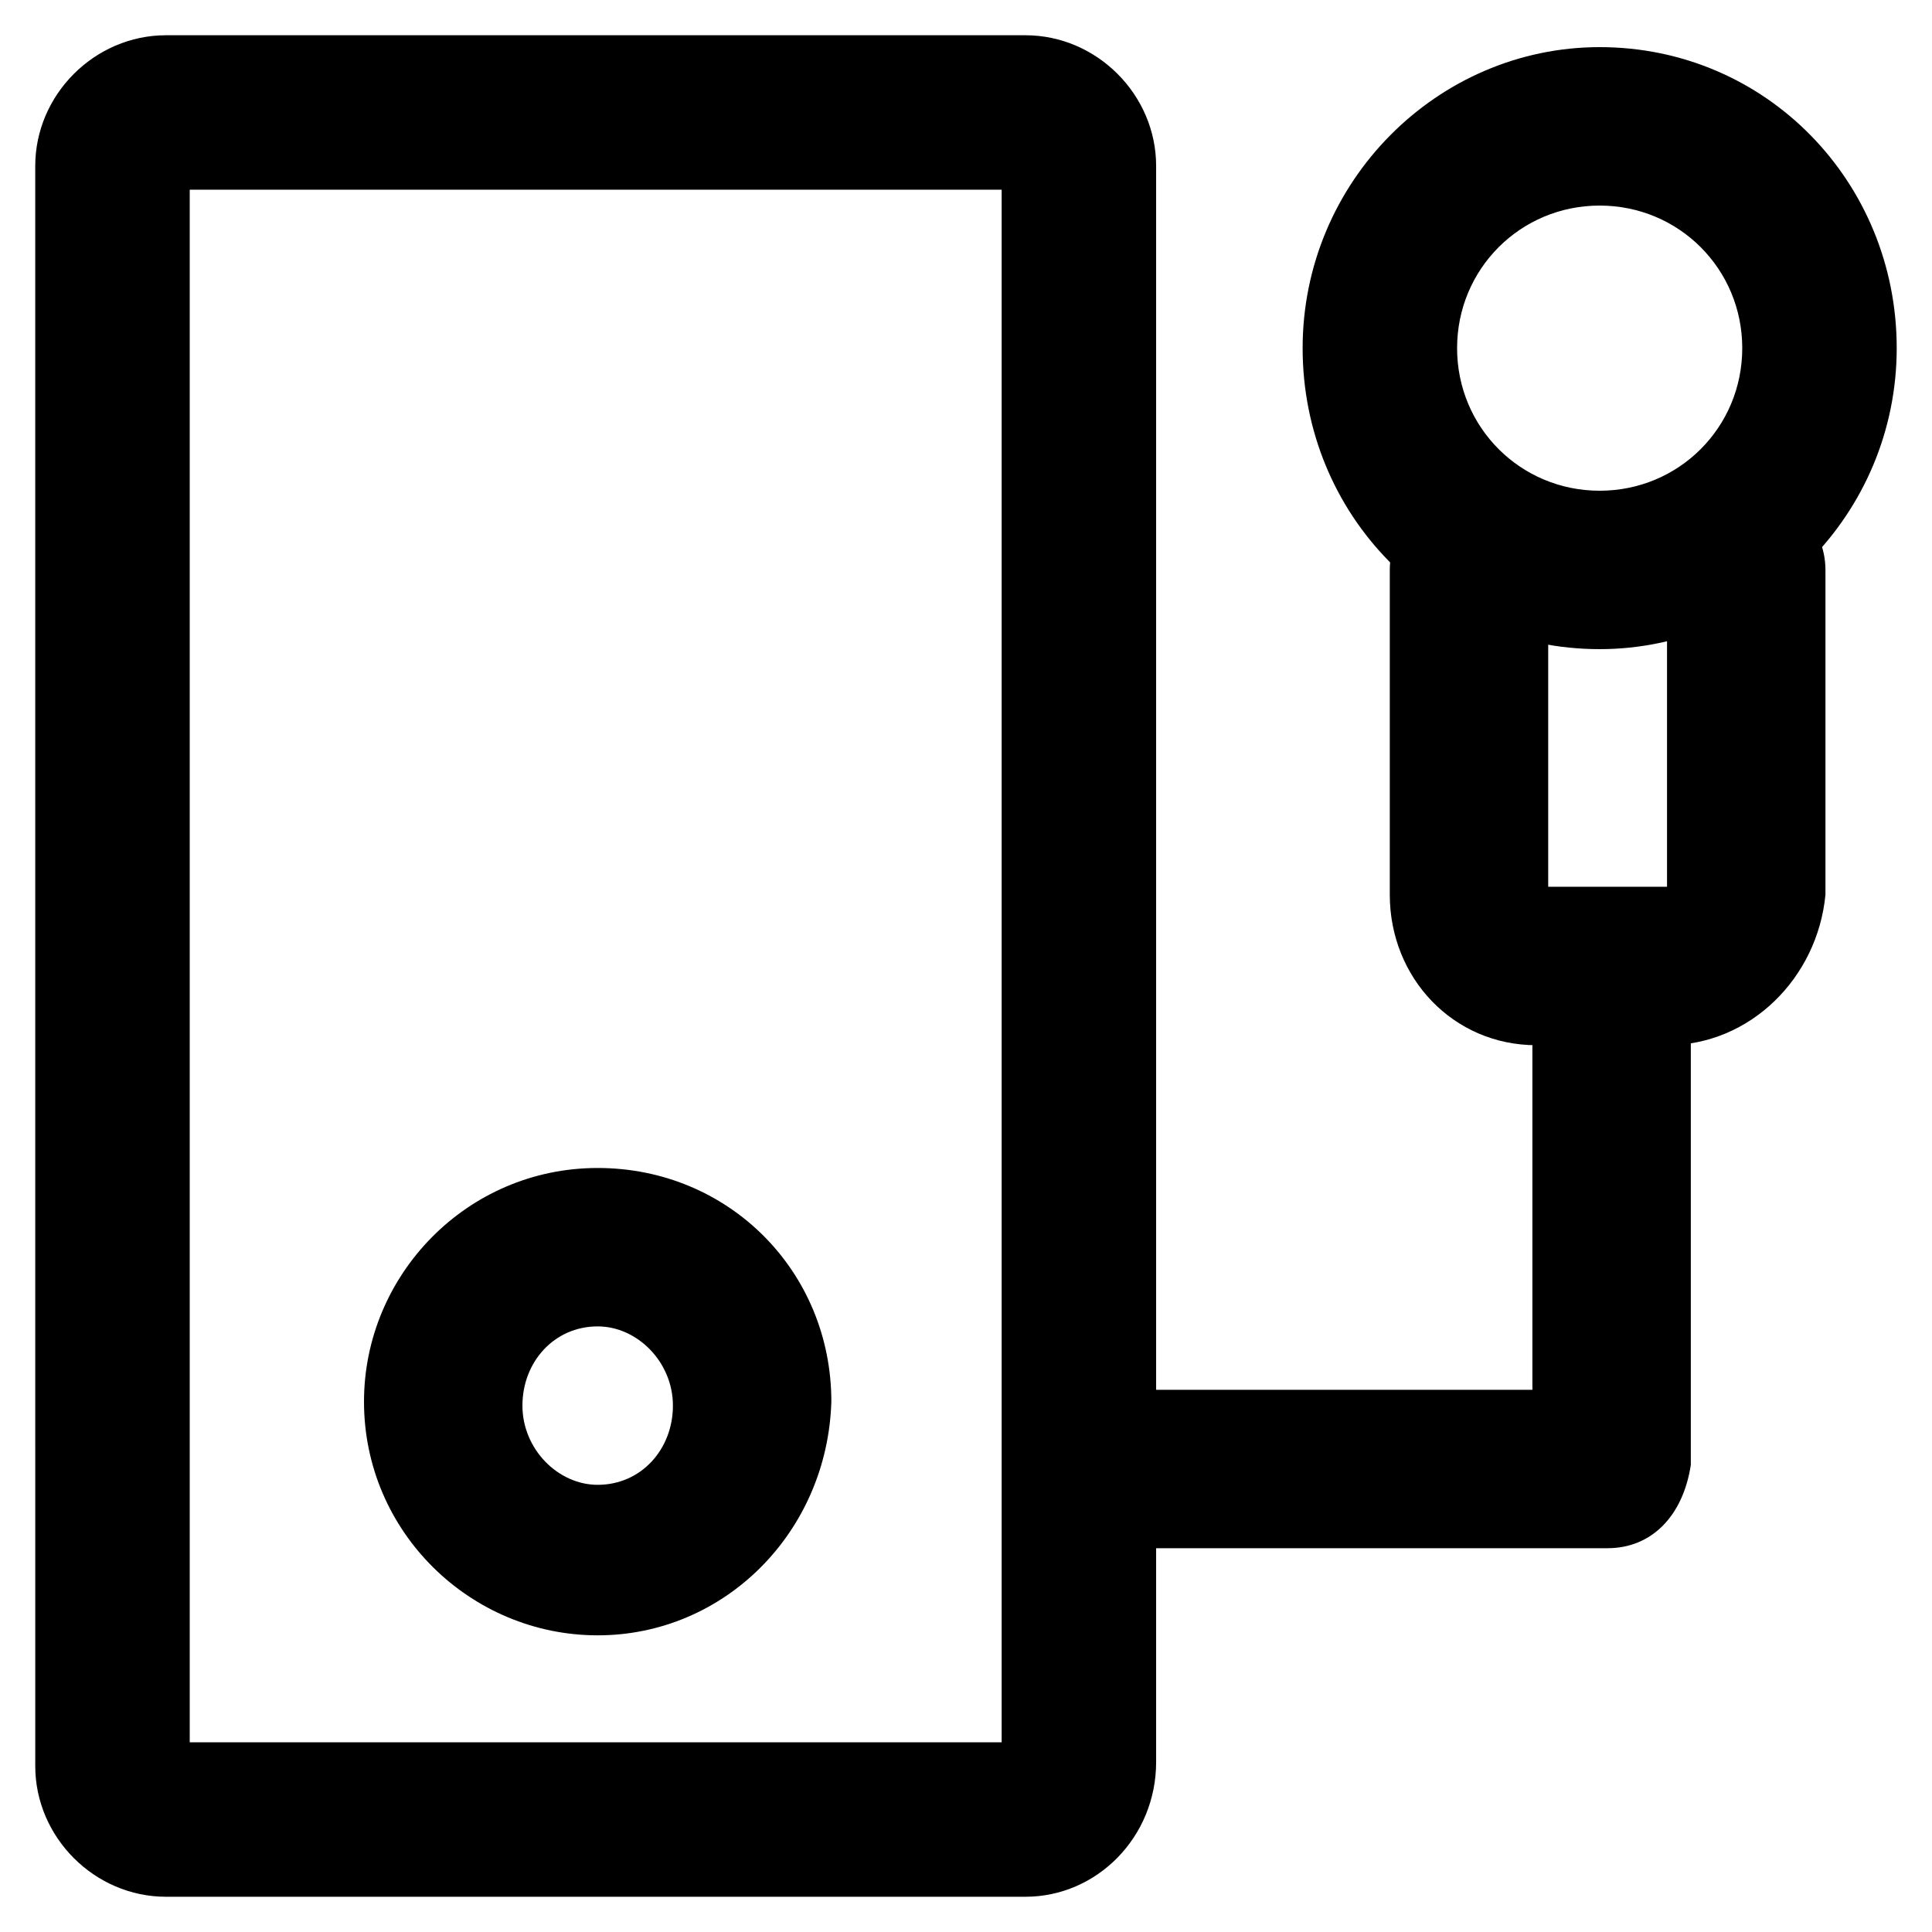
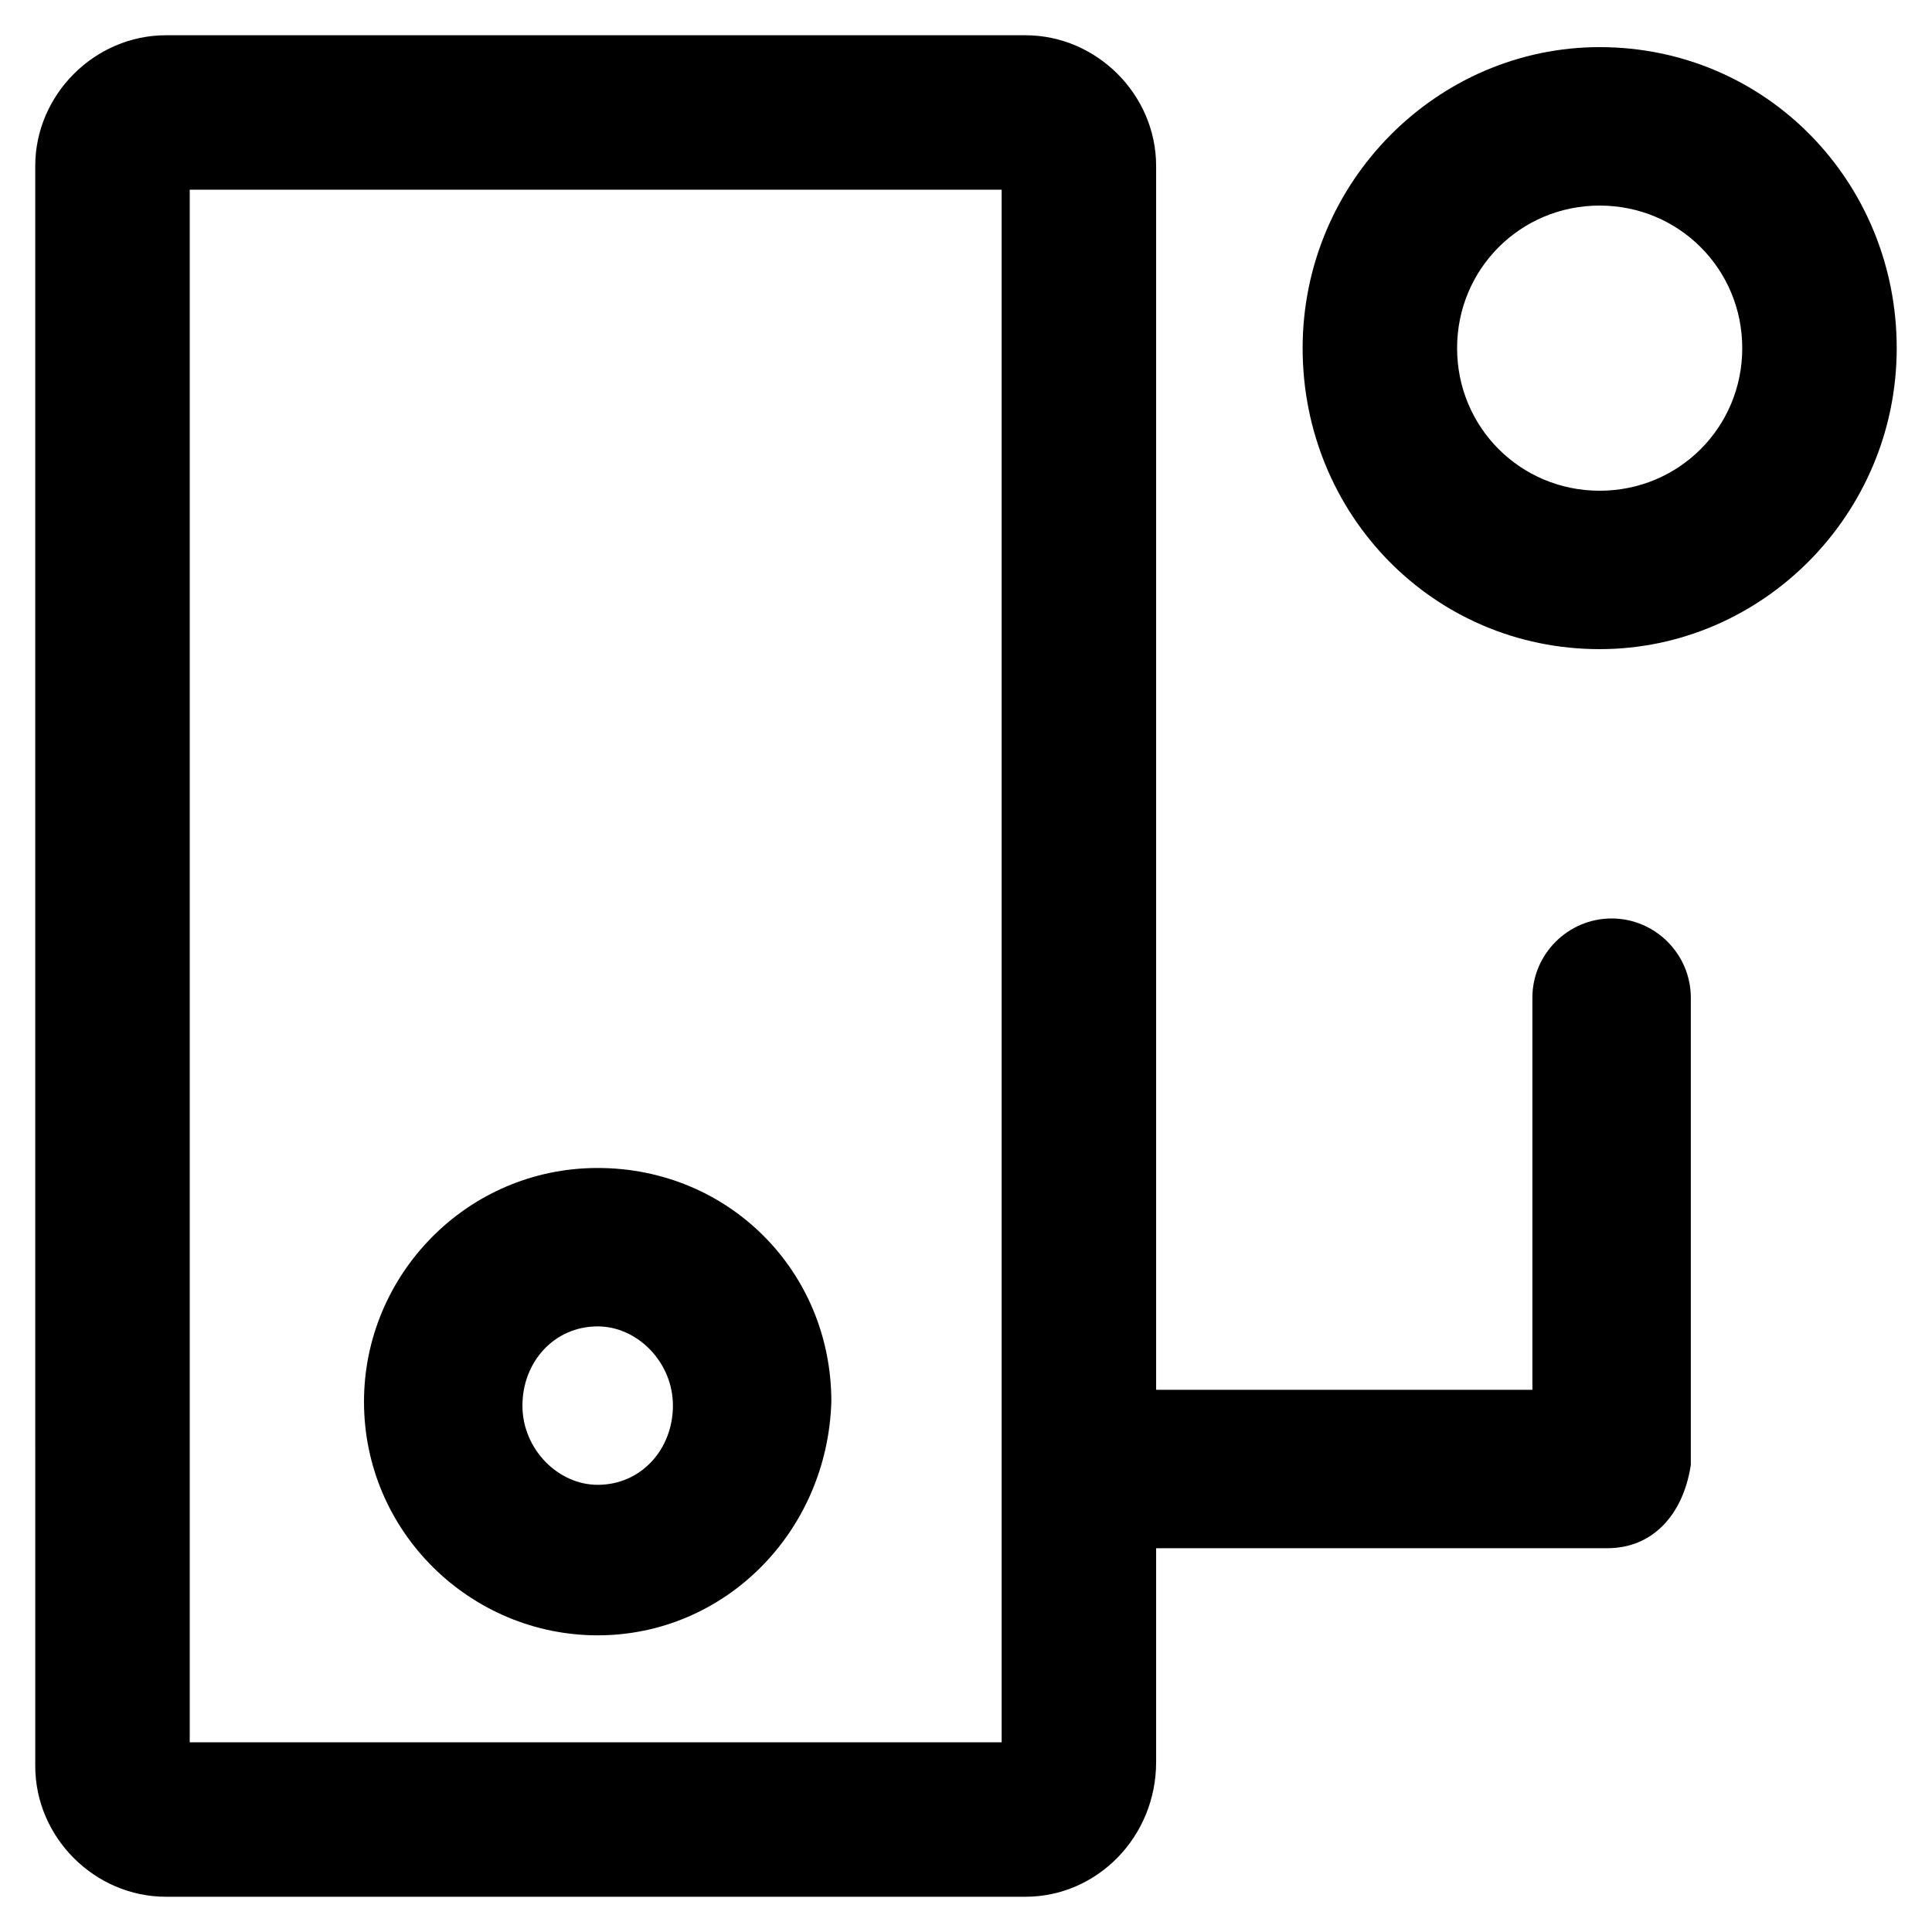
<svg xmlns="http://www.w3.org/2000/svg" fill="#000000" width="800px" height="800px" version="1.1" viewBox="144 144 512 512">
  <g>
    <path d="m415.74 646.66h-227.76c-18.895 0-34.637-15.742-34.637-34.637l-0.004-424.04c0-18.895 15.746-34.641 34.641-34.641h227.77c18.895 0 34.637 15.742 34.637 34.637v422.99c-0.004 19.945-15.746 35.691-34.641 35.691zm-221.46-40.934h215.17v-411.45h-215.17z" />
    <path d="m302.39 577.38c-33.586 0-61.926-27.289-61.926-61.926 0-33.586 27.289-61.926 61.926-61.926s61.926 27.289 61.926 61.926c-1.051 34.633-28.34 61.926-61.926 61.926zm0-81.871c-11.547 0-19.941 9.445-19.941 20.992s9.445 20.992 19.941 20.992c11.547 0 19.941-9.445 19.941-20.992s-9.445-20.992-19.941-20.992z" />
    <path d="m570.04 554.29h-125.95c-11.547 0-20.992-9.445-20.992-20.992s9.445-20.992 20.992-20.992h106.01v-103.91c0-11.547 9.445-20.992 20.992-20.992 11.547 0 20.992 9.445 20.992 20.992v123.85c-2.102 13.648-10.5 22.043-22.043 22.043z" />
    <path d="m567.93 316.03c-44.082 0-78.719-35.688-78.719-79.77s35.688-79.77 78.719-79.77c44.082 0 78.719 35.688 78.719 79.77 0.004 44.082-35.684 79.77-78.719 79.77zm0-117.55c-20.992 0-37.785 16.793-37.785 37.785 0 20.992 16.793 37.785 37.785 37.785 20.992 0 37.785-16.793 37.785-37.785 0.004-20.992-16.793-37.785-37.785-37.785z" />
-     <path d="m585.78 420.99h-34.637c-22.043 0-38.836-17.844-38.836-39.887v-86.066c0-11.547 9.445-20.992 20.992-20.992s20.992 9.445 20.992 20.992v83.969h31.488v-83.969c0-11.547 9.445-20.992 20.992-20.992s20.992 9.445 20.992 20.992v86.066c-2.098 22.043-19.941 39.887-41.984 39.887z" />
  </g>
</svg>